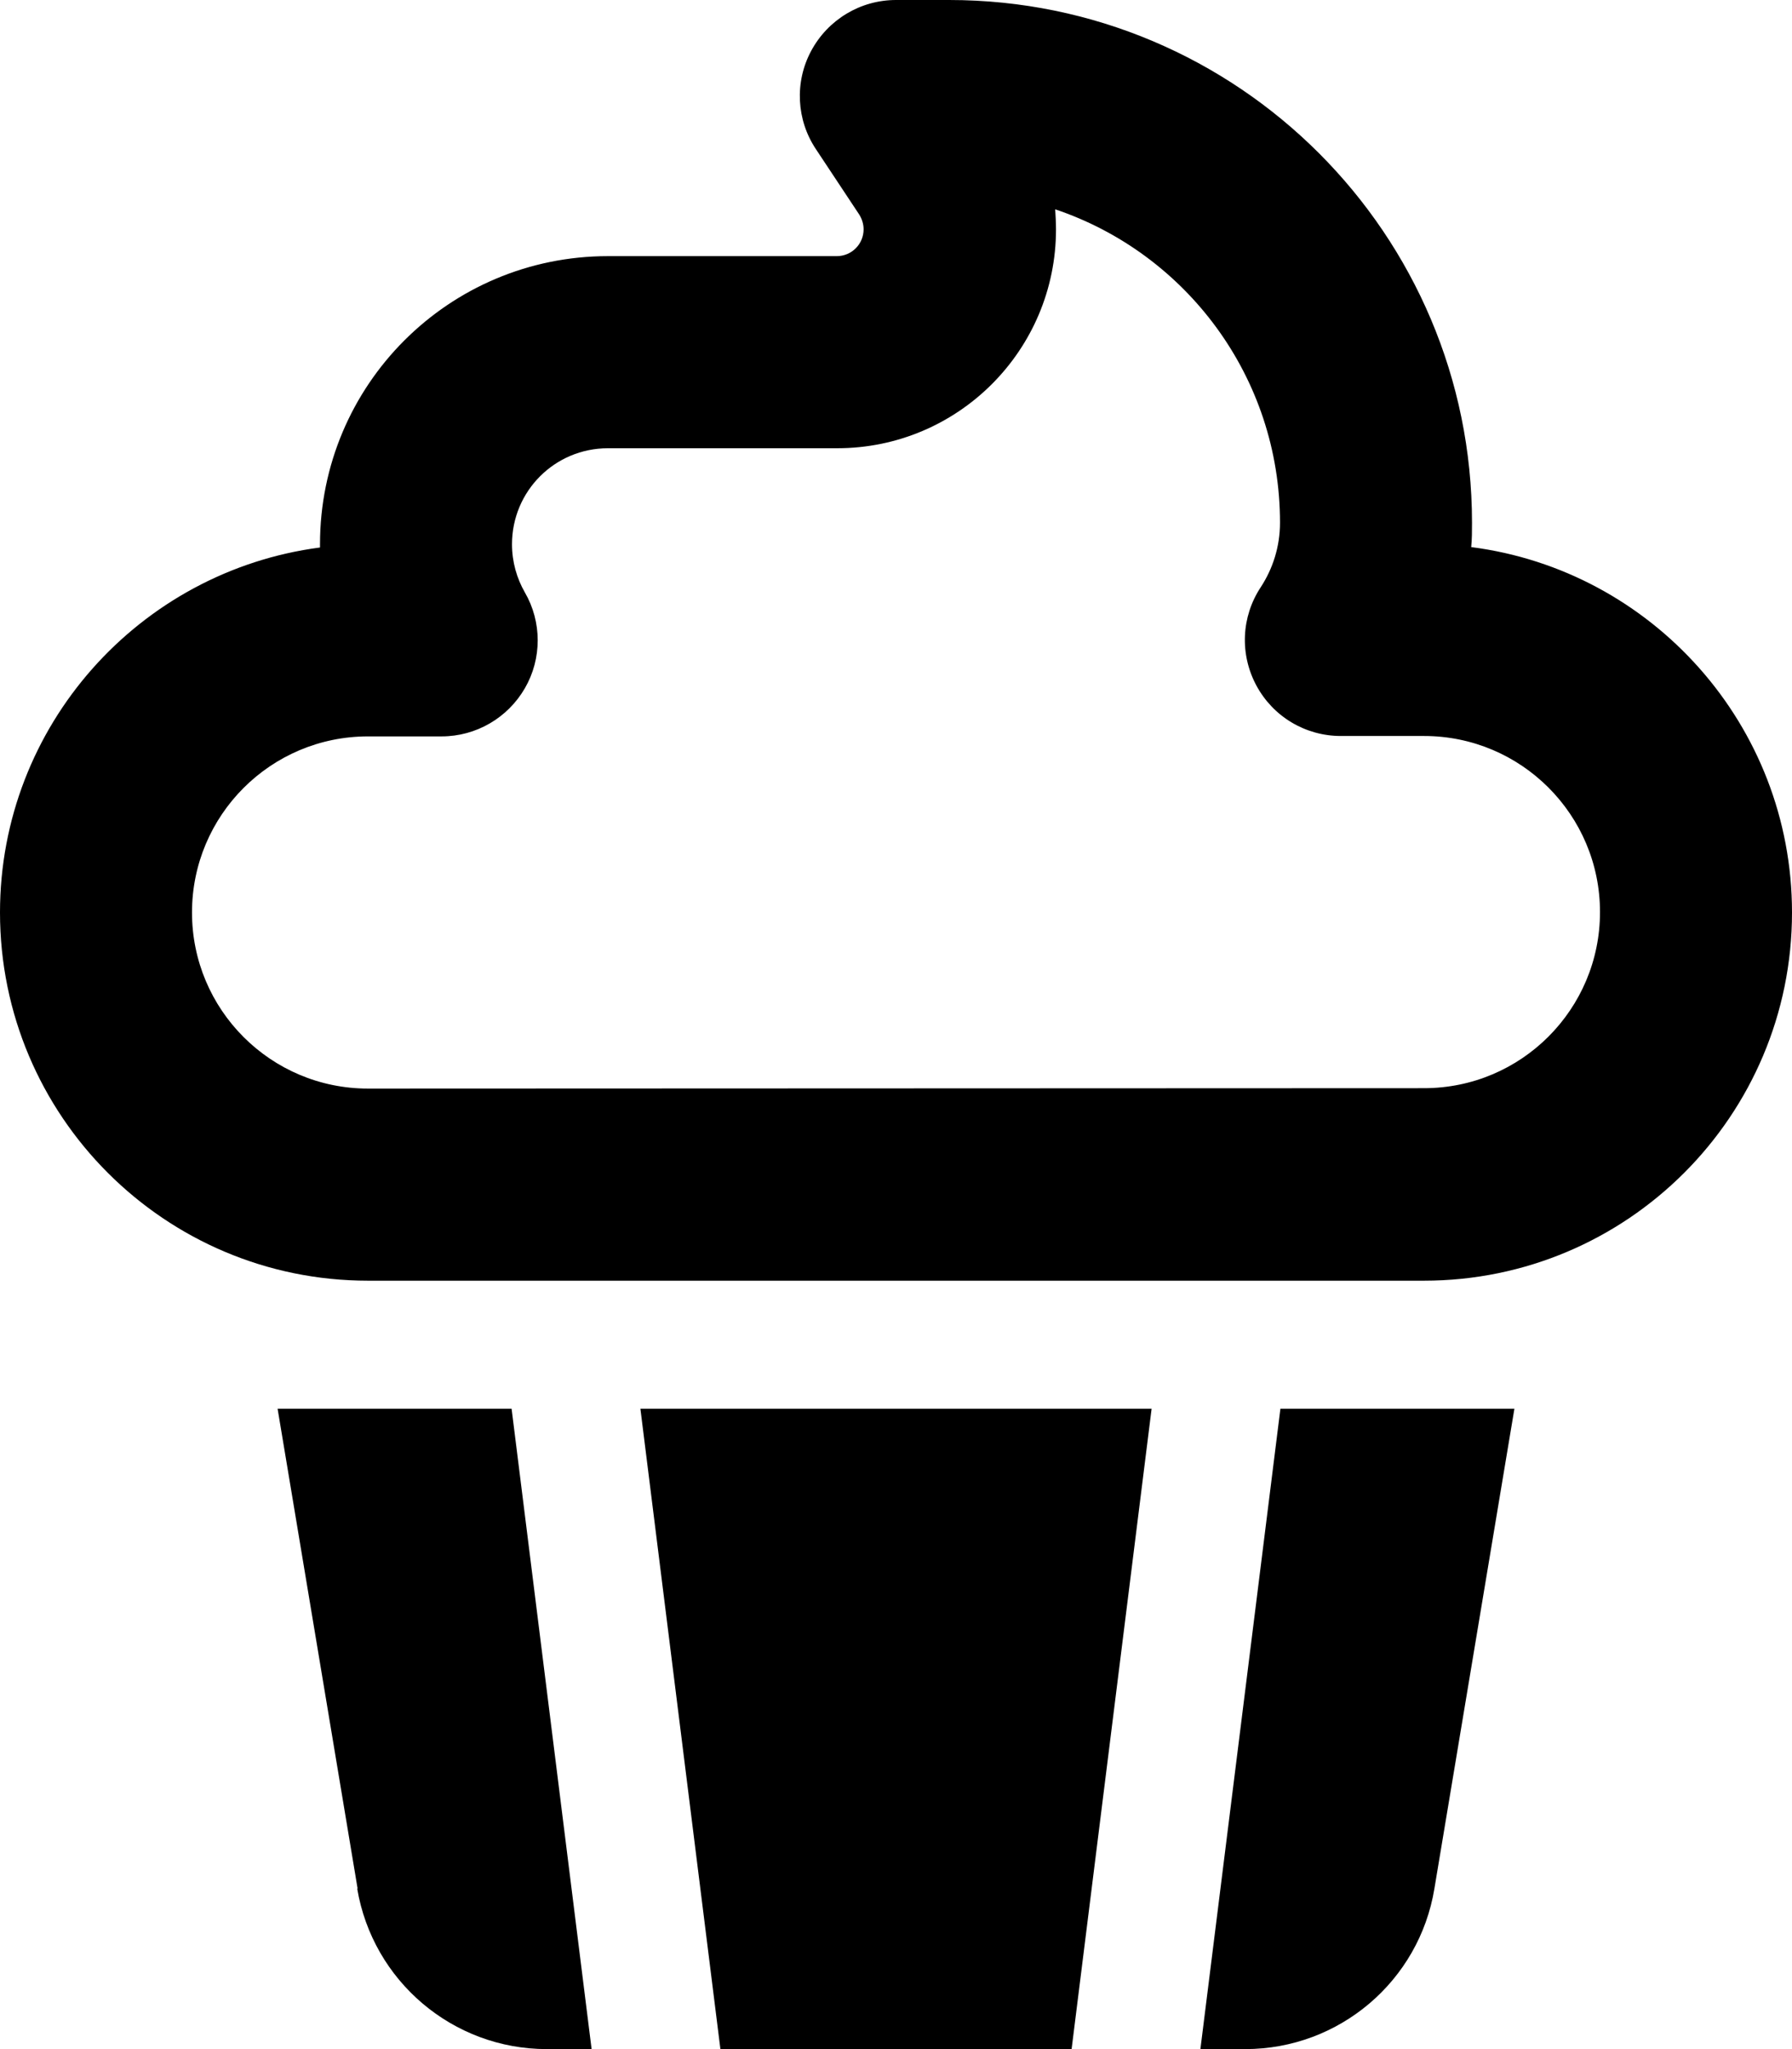
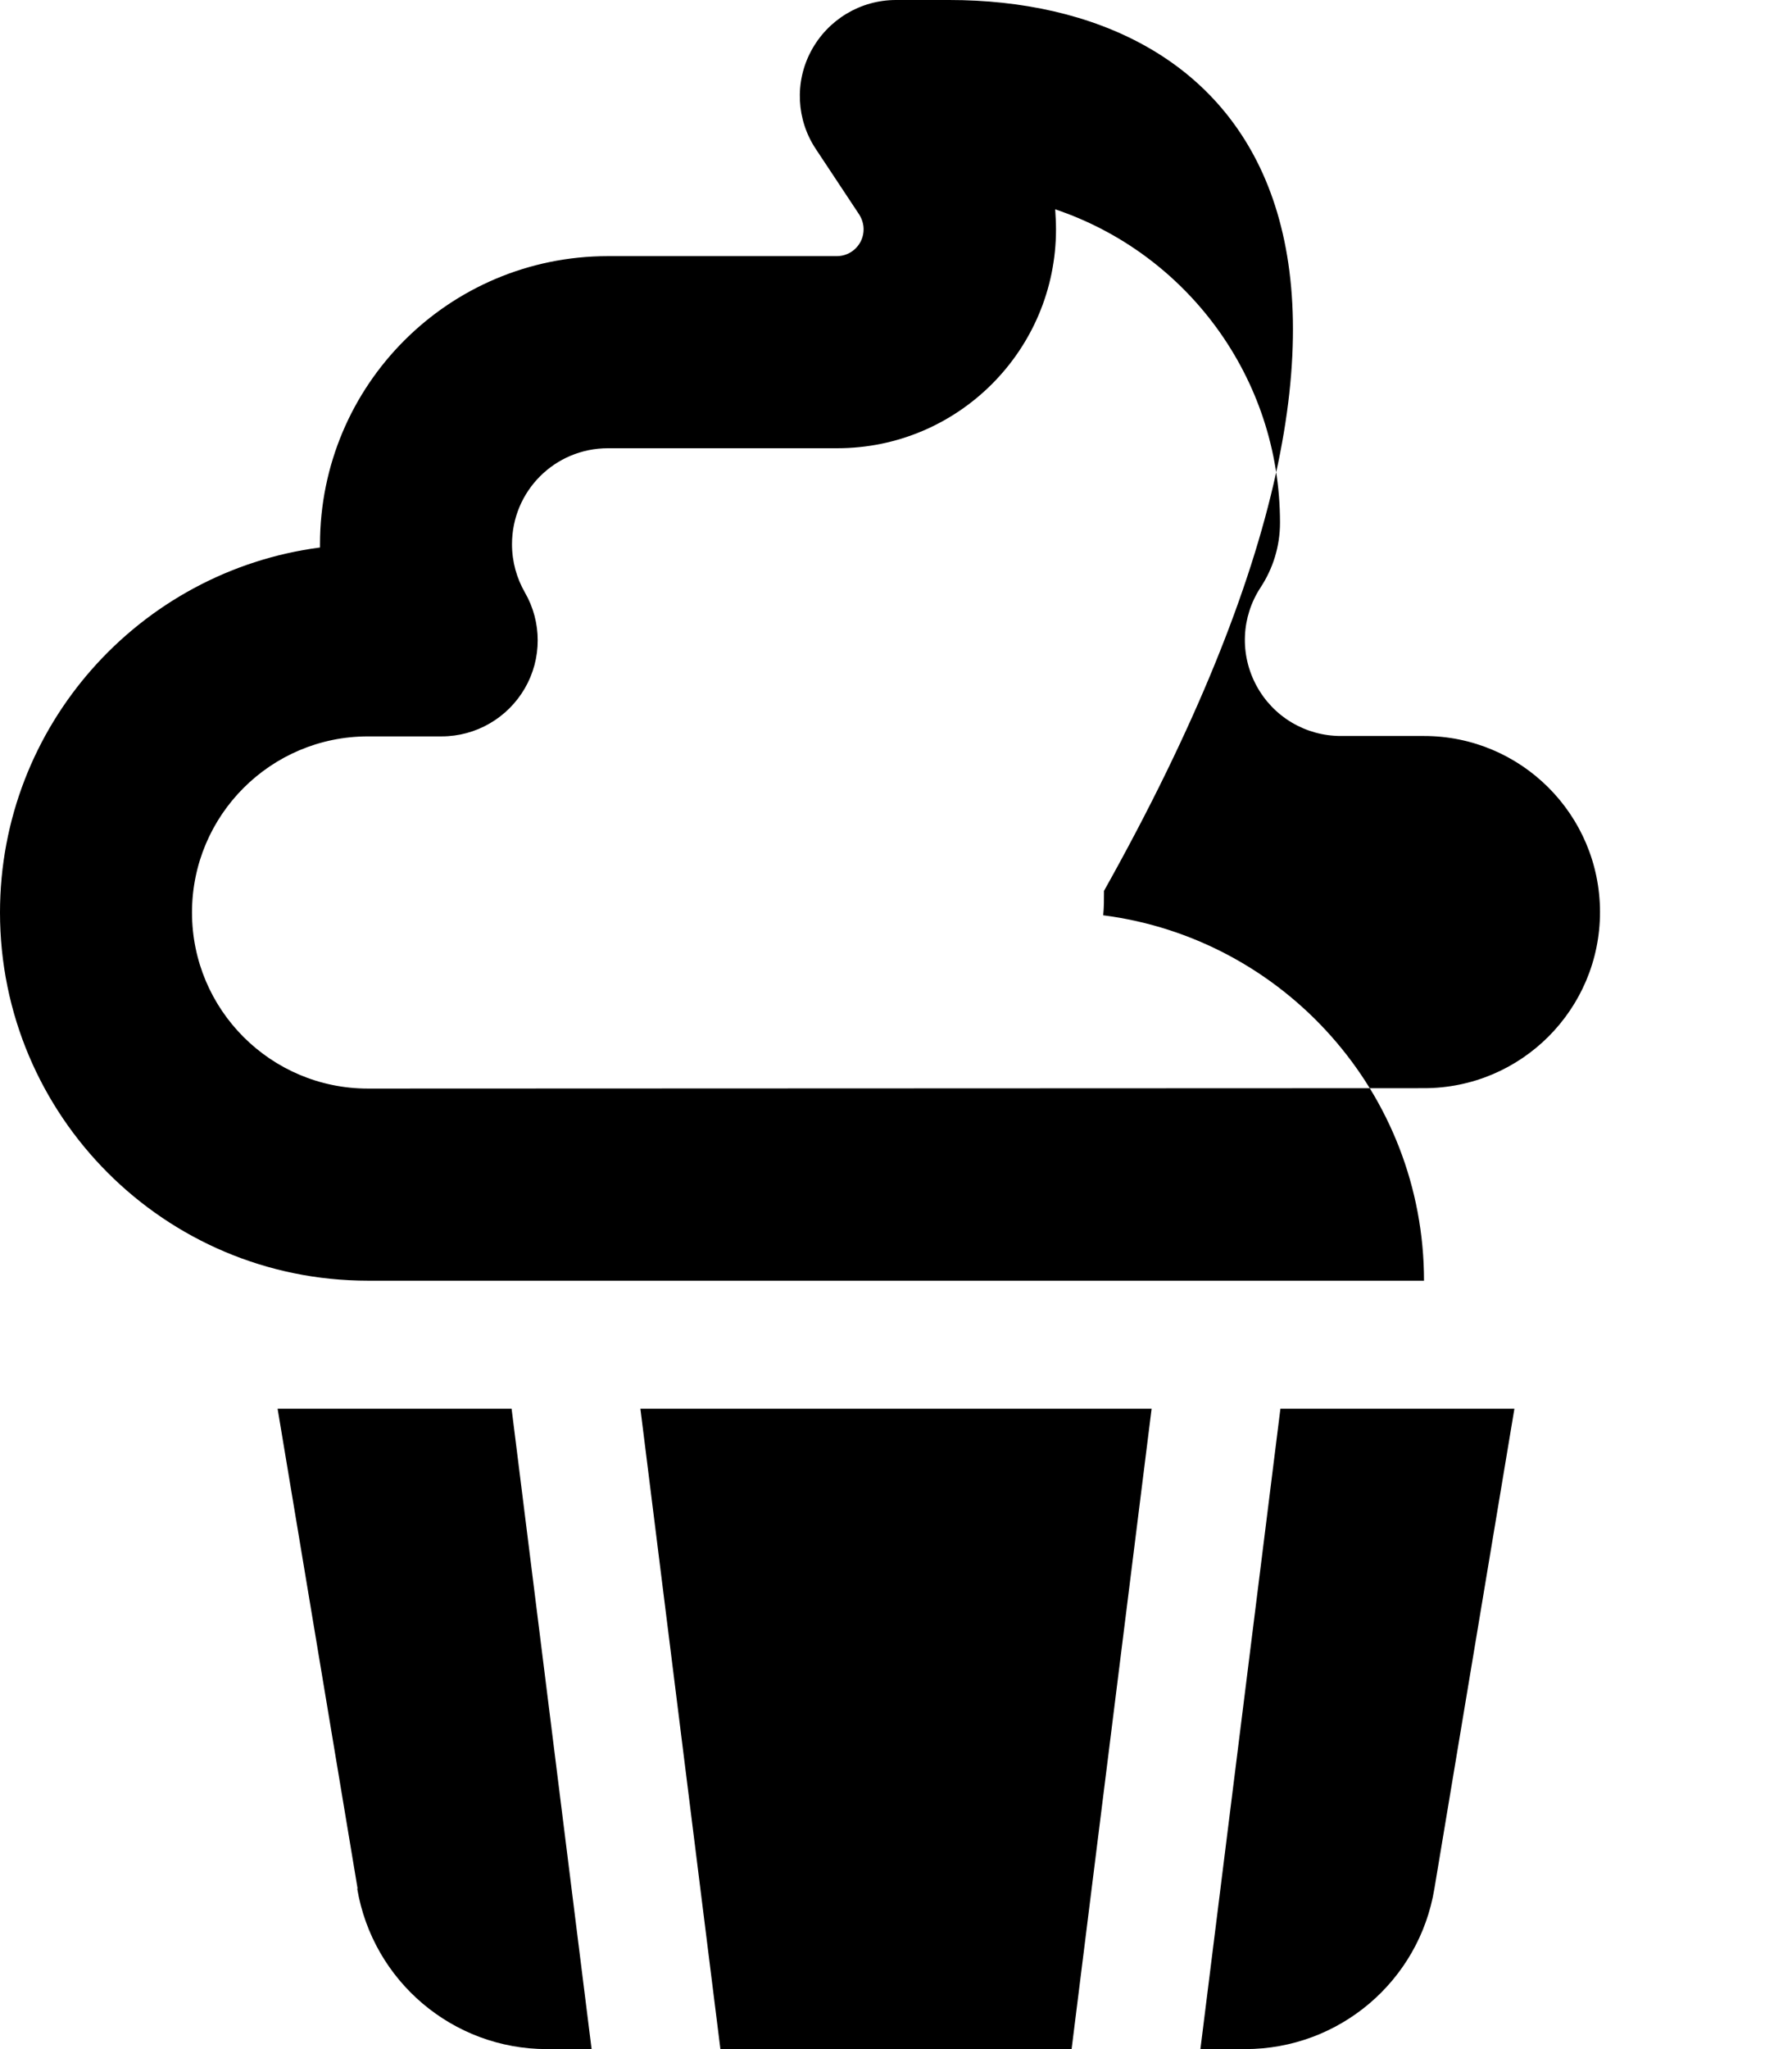
<svg xmlns="http://www.w3.org/2000/svg" viewBox="0 0 448 512">
-   <path d="M224 0c-8.9 0-17 4.9-21.2 12.7s-3.7 17.3 1.2 24.6l10.8 16.3c.7 1.1 1.1 2.4 1.1 3.7c0 3.7-3 6.7-6.7 6.7L152 64c-39.8 0-72 32.2-72 72l0 .8C34.9 142.7 0 181.3 0 228c0 50.8 41.2 92 92 92l264 0c50.8 0 92-41.2 92-92c0-46.8-35-85.5-80.2-91.3c.2-2 .2-4 .2-6.1C368 58.5 309.5 0 237.3 0L224 0zm40 57.3c0-1.7-.1-3.3-.2-5c32.7 11 56.2 41.9 56.2 78.3c0 6-1.8 11.5-4.8 16.1c-4.9 7.4-5.3 16.8-1.1 24.6s12.3 12.6 21.1 12.6l20.8 0c24.3 0 44 19.7 44 44s-19.7 44-44 44L92 272c-24.3 0-44-19.7-44-44s19.7-44 44-44l18.4 0c8.6 0 16.5-4.6 20.8-12s4.3-16.6 0-24c-2-3.5-3.2-7.6-3.2-12c0-13.3 10.7-24 24-24l57.3 0c30.2 0 54.7-24.5 54.7-54.7zM89.3 471.9C93.2 495 113.2 512 136.7 512l11.2 0-20-160-58.5 0 20 119.9zM180.1 512l87.8 0 20-160-127.8 0 20 160zm120 0l11.2 0c23.5 0 43.5-17 47.3-40.1l20-119.9-58.5 0-20 160z" />
+   <path d="M224 0c-8.9 0-17 4.9-21.2 12.7s-3.7 17.3 1.2 24.6l10.8 16.3c.7 1.1 1.1 2.4 1.1 3.7c0 3.7-3 6.7-6.7 6.7L152 64c-39.8 0-72 32.2-72 72l0 .8C34.9 142.7 0 181.3 0 228c0 50.8 41.2 92 92 92l264 0c0-46.8-35-85.5-80.2-91.3c.2-2 .2-4 .2-6.1C368 58.5 309.5 0 237.3 0L224 0zm40 57.3c0-1.7-.1-3.3-.2-5c32.7 11 56.2 41.9 56.2 78.3c0 6-1.8 11.5-4.8 16.1c-4.9 7.4-5.3 16.8-1.1 24.6s12.3 12.6 21.1 12.6l20.8 0c24.3 0 44 19.7 44 44s-19.7 44-44 44L92 272c-24.3 0-44-19.7-44-44s19.7-44 44-44l18.4 0c8.6 0 16.5-4.6 20.8-12s4.3-16.6 0-24c-2-3.5-3.2-7.6-3.2-12c0-13.3 10.7-24 24-24l57.3 0c30.2 0 54.7-24.5 54.7-54.7zM89.3 471.9C93.2 495 113.2 512 136.7 512l11.2 0-20-160-58.5 0 20 119.9zM180.1 512l87.8 0 20-160-127.8 0 20 160zm120 0l11.2 0c23.5 0 43.5-17 47.3-40.1l20-119.9-58.5 0-20 160z" />
</svg>